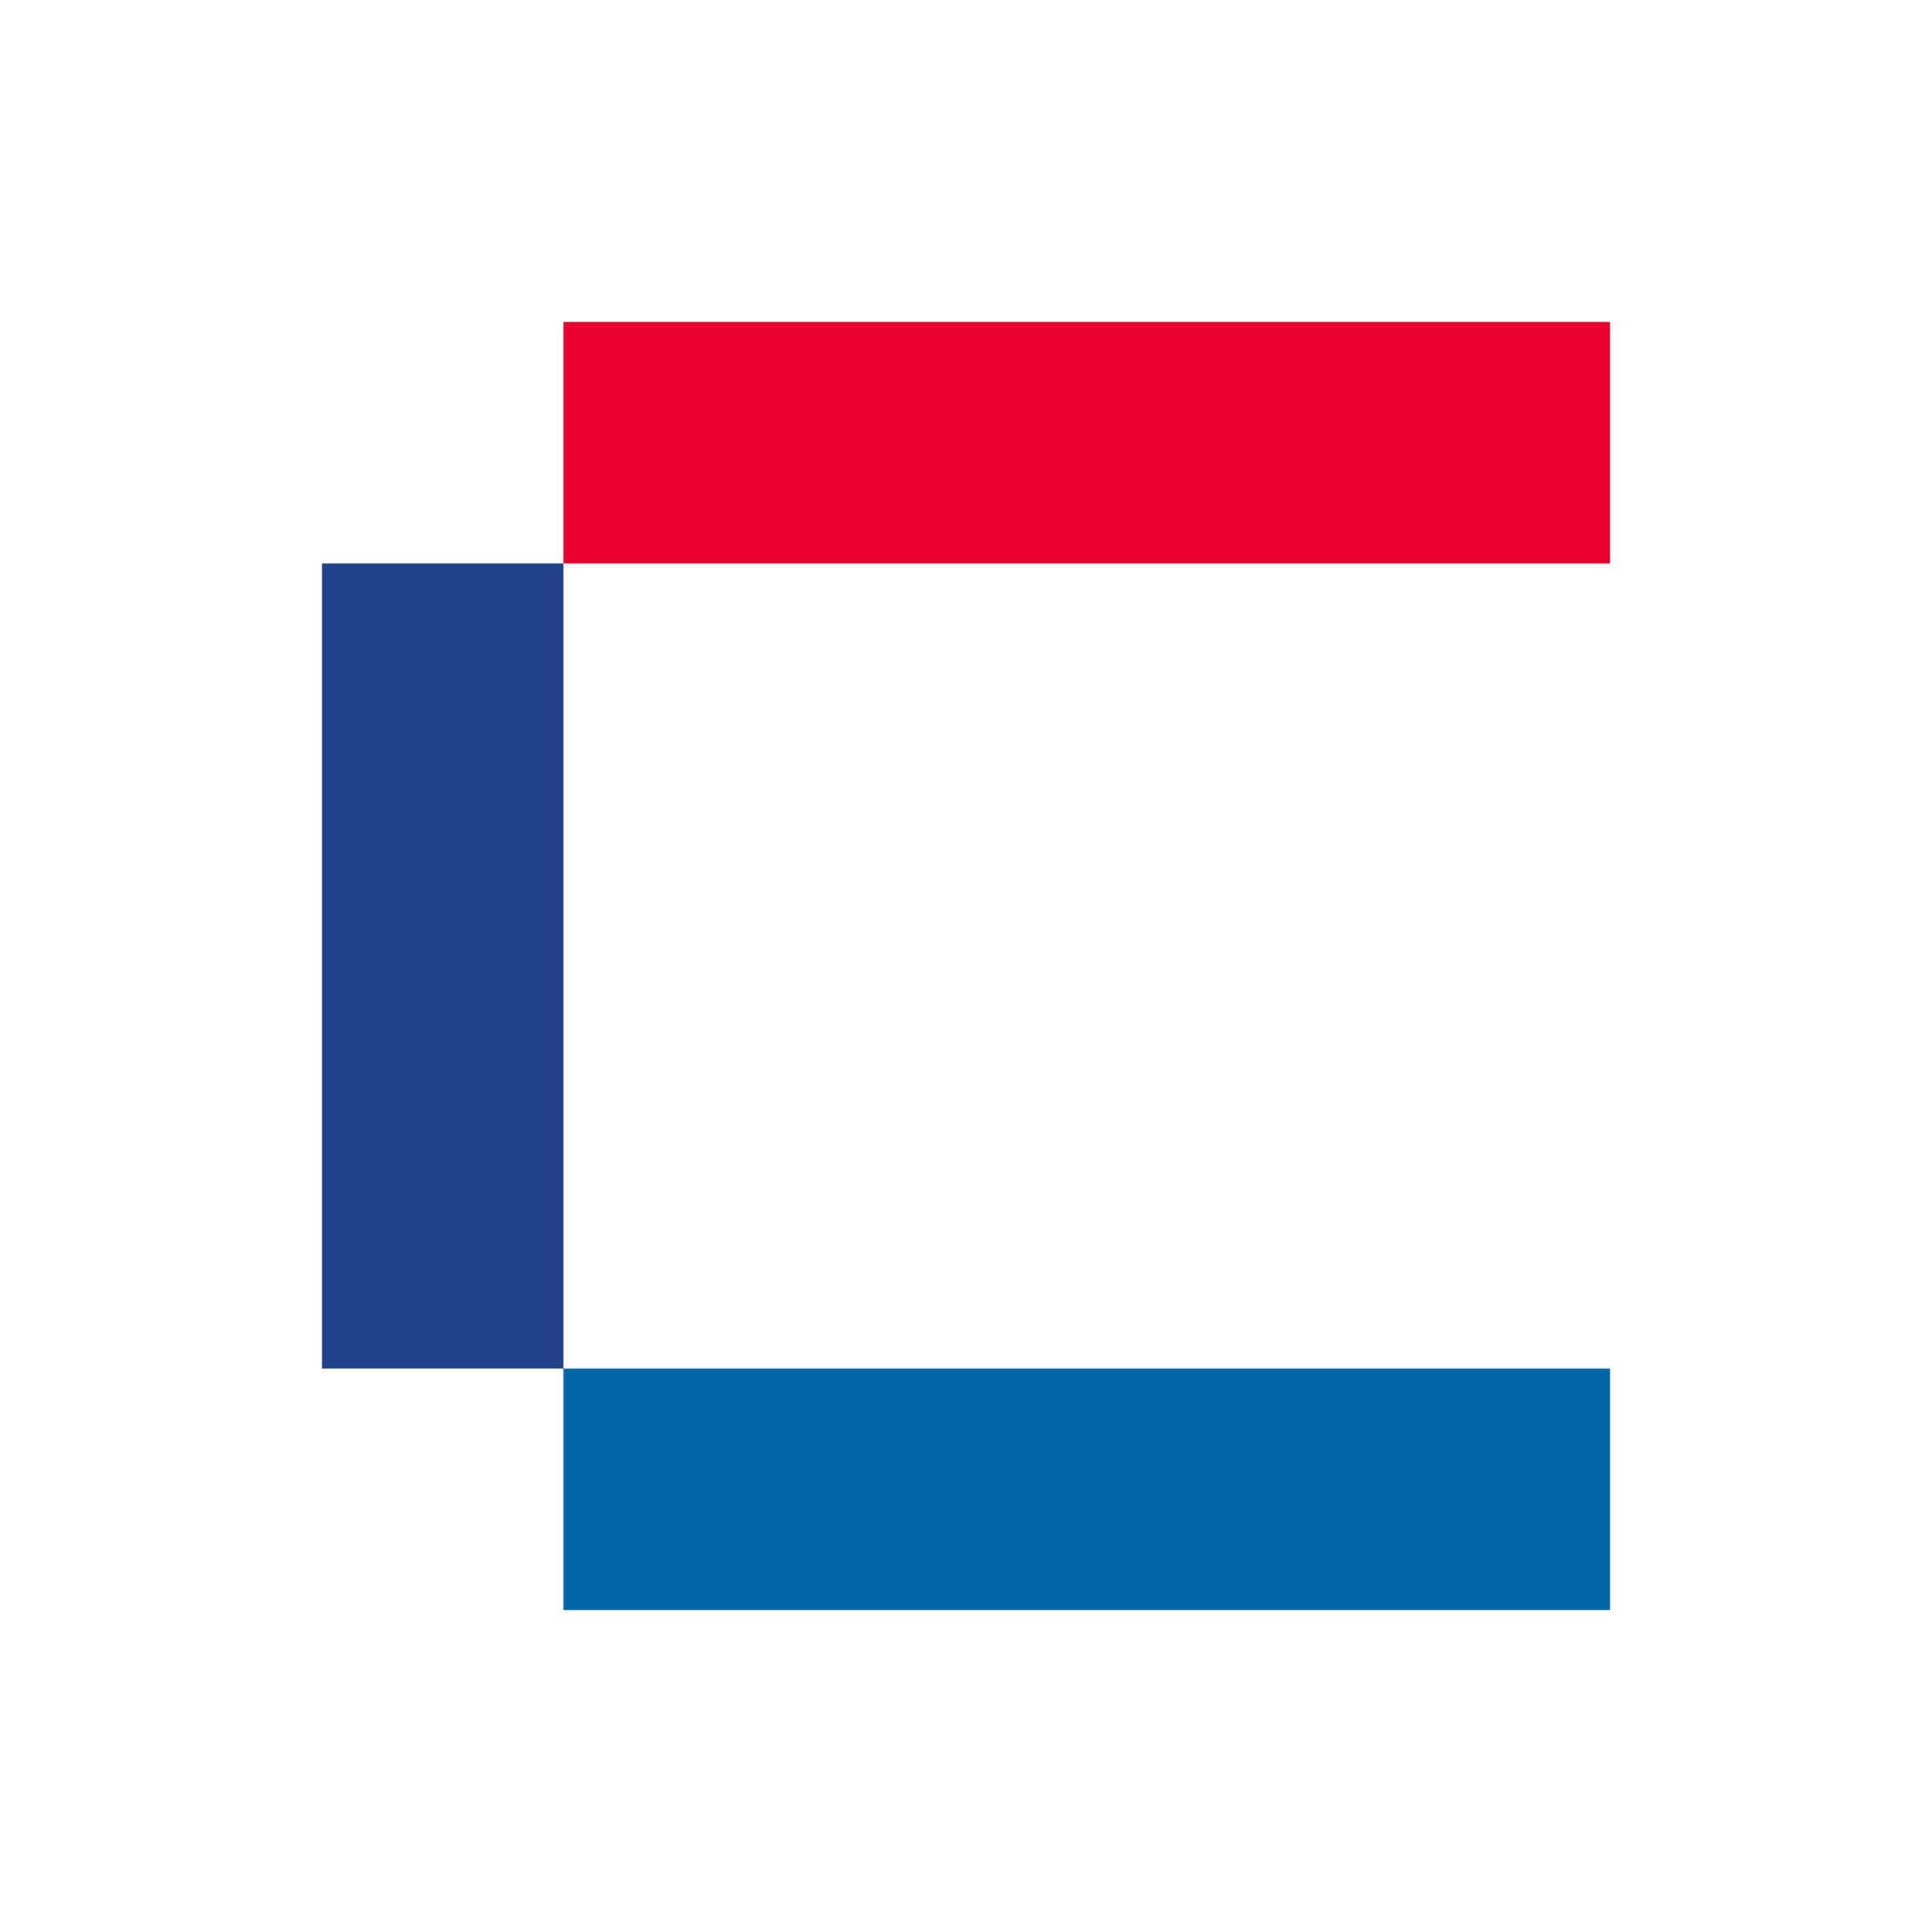
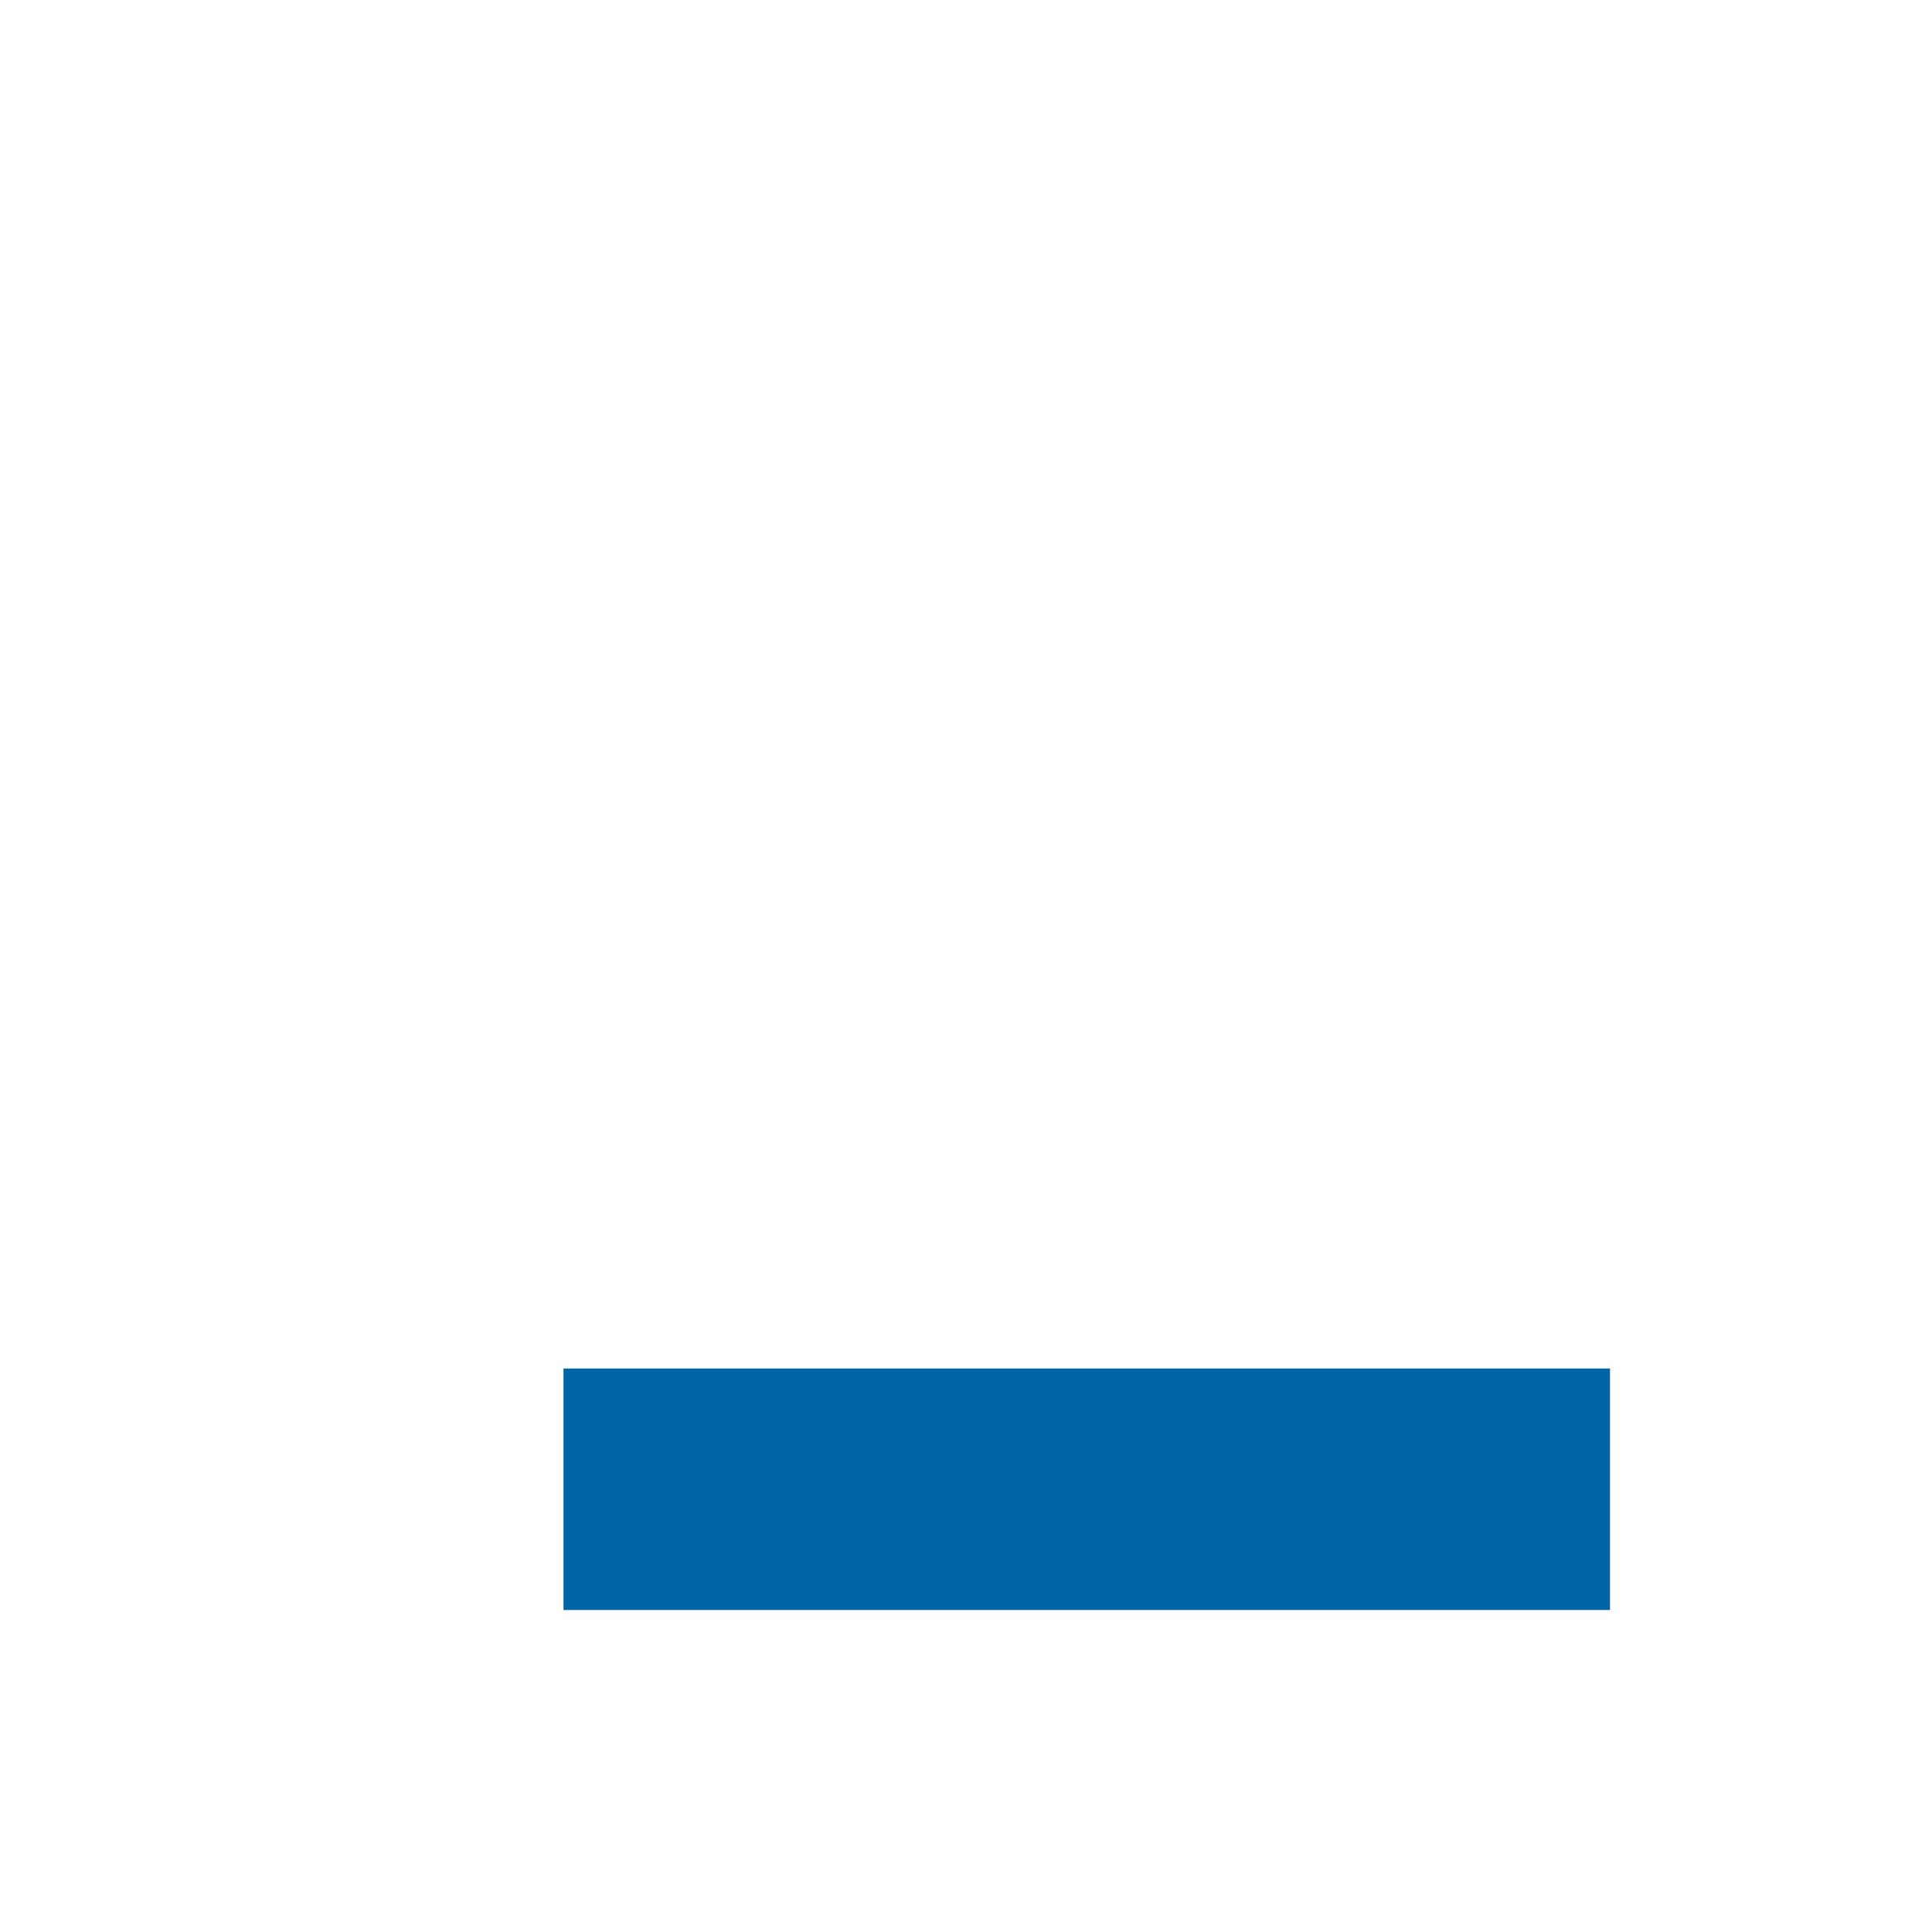
<svg xmlns="http://www.w3.org/2000/svg" version="1.1" id="レイヤー_1" x="0px" y="0px" width="24px" height="24px" viewBox="0 0 24 24" style="enable-background:new 0 0 24 24;" xml:space="preserve">
-   <path style="fill:none;" d="M0,0h24v24H0V0z" />
+   <path style="fill:none;" d="M0,0v24H0V0z" />
  <rect x="7" y="17" style="fill:#0065A6;" width="13" height="3" />
-   <rect x="7" y="4" style="fill:#E8002F;" width="13" height="3" />
-   <polygon style="fill:#21428B;" points="7,17 7,7 4,7 4,17 " />
</svg>